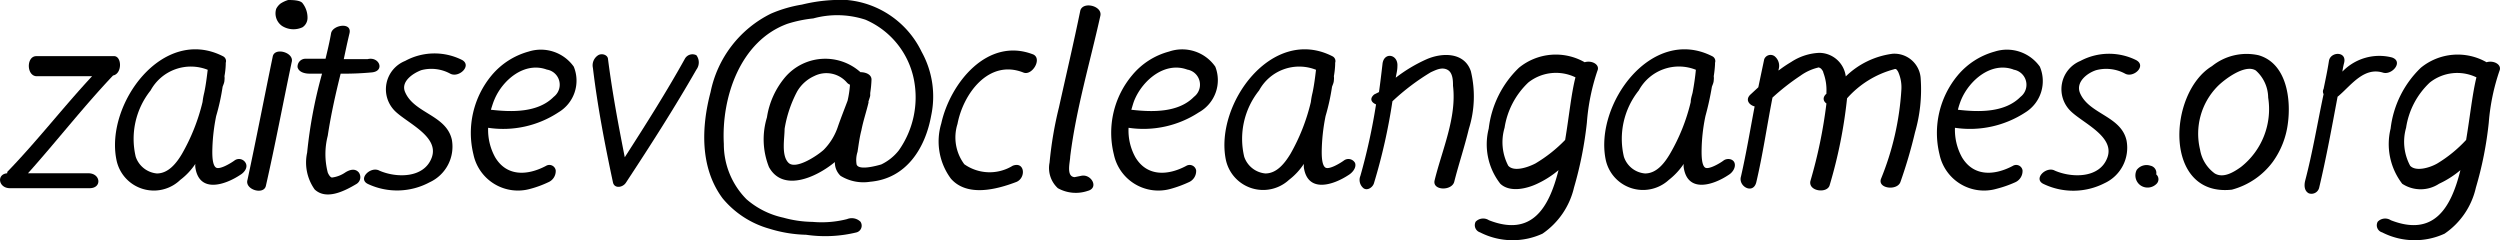
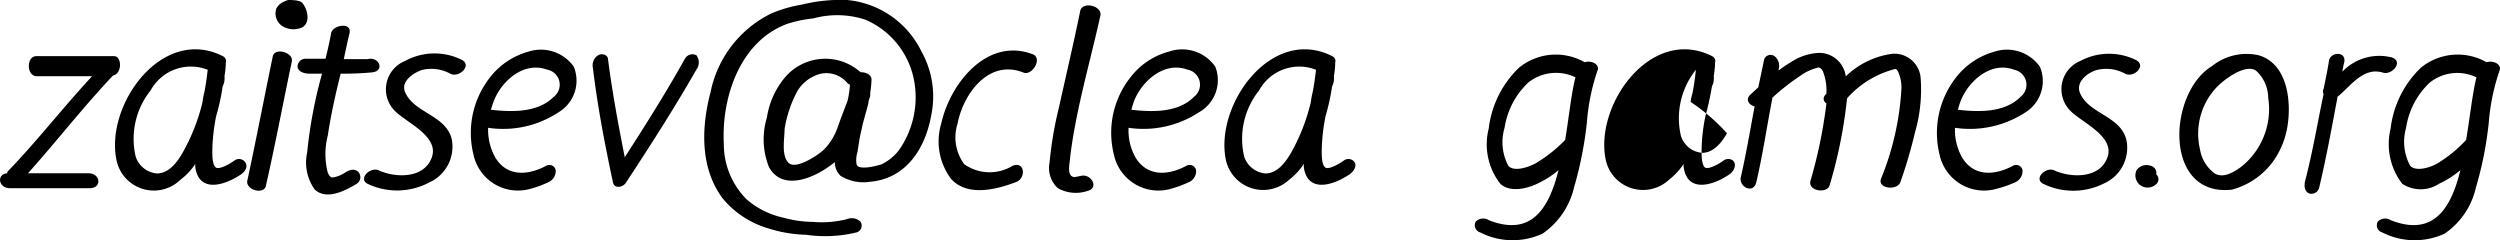
<svg xmlns="http://www.w3.org/2000/svg" viewBox="0 0 135.77 13.05">
  <g id="Слой_2" data-name="Слой 2">
    <g id="Слой_1-2" data-name="Слой 1">
      <path d="M6.14,4.1C4.52,5.81,3.07,7.68,1.52,9.41H4.8c.67,0,.75.81.07.81H.54c-.63,0-.74-.76-.15-.81a.13.13,0,0,0,0-.07C2,7.68,3.41,5.85,5,4.14c-1,0-2,0-3,0-.56,0-.58-1.06-.05-1.09,1.4,0,2.81,0,4.21,0C6.62,3,6.66,4,6.14,4.1Z" />
      <path d="M13.06,9.49c-.87.58-2.24,1-2.45-.39a.71.71,0,0,1,0-.2,3.58,3.58,0,0,1-.82.87A2.07,2.07,0,0,1,6.32,8.66c-.6-3,2.51-7.29,5.8-5.6a.29.29,0,0,1,.14.35V3.5a4.32,4.32,0,0,1-.07.64.74.74,0,0,1,0,.21c0,.13-.06.25-.1.36a11.64,11.64,0,0,1-.35,1.59,10.35,10.35,0,0,0-.21,1.92c0,.21,0,.75.2.88s.81-.24,1-.38a.41.41,0,0,1,.61.13C13.48,9.1,13.26,9.37,13.06,9.49ZM11,5.54a4,4,0,0,1,.09-.5c.09-.42.14-.84.19-1.25A2.49,2.49,0,0,0,8.18,4.91a4.21,4.21,0,0,0-.81,3.6,1.34,1.34,0,0,0,1.15.91c.63,0,1.07-.57,1.36-1.06A10.63,10.63,0,0,0,11,5.54Z" />
      <path d="M15.84,3.38c-.47,2.23-.89,4.47-1.4,6.71-.11.52-1.16.21-1-.32.48-2.23.91-4.47,1.37-6.69C14.9,2.54,16,2.85,15.84,3.38ZM16.7,1a.61.61,0,0,1-.27.48,1.16,1.16,0,0,1-1.11-.07A.83.83,0,0,1,15,.48a.85.85,0,0,1,.24-.29A1.63,1.63,0,0,1,15.65,0c.18,0,.63,0,.77.16A1.27,1.27,0,0,1,16.7,1Z" />
      <path d="M20.21,3.93A16.1,16.1,0,0,1,18.5,4c-.28,1.12-.53,2.24-.7,3.37a4,4,0,0,0,0,2c.07.17.17.28.24.27a1.64,1.64,0,0,0,.72-.28c.21-.13.51-.24.72,0a.43.43,0,0,1-.12.63c-.62.37-1.63.9-2.27.3a2.52,2.52,0,0,1-.41-2A25.19,25.19,0,0,1,17.49,4h-.68c-.24,0-.58-.07-.65-.35a.43.43,0,0,1,.42-.46c.37,0,.75,0,1.1,0,.11-.46.22-.92.3-1.38s1.15-.63,1,0-.21.94-.31,1.4c.43,0,.85,0,1.3,0C20.6,3.06,20.91,3.85,20.21,3.93Z" />
      <path d="M24.45,4a2.14,2.14,0,0,0-1.57-.19C22.38,4,21.76,4.45,22,5c.49,1.16,2.24,1.24,2.54,2.59a2.13,2.13,0,0,1-1.21,2.31A3.73,3.73,0,0,1,20,10c-.61-.27.13-1,.61-.73.92.4,2.43.42,2.84-.72s-1.33-1.86-2-2.52A1.66,1.66,0,0,1,22,3.31a3.33,3.33,0,0,1,3.1-.05C25.64,3.57,24.92,4.25,24.45,4Z" />
      <path d="M30.33,6.1a5.46,5.46,0,0,1-3.82.84,3.08,3.08,0,0,0,.38,1.6c.63,1.06,1.76,1,2.76.47a.35.35,0,0,1,.53.24.66.66,0,0,1-.41.65,5.63,5.63,0,0,1-.95.35,2.47,2.47,0,0,1-3.11-1.87,4.89,4.89,0,0,1,1-4.3,4,4,0,0,1,2-1.28,2.19,2.19,0,0,1,2.45.82A2,2,0,0,1,30.33,6.1ZM29.7,3.78c-1.22-.45-2.41.57-2.85,1.63-.07.16-.13.36-.19.55,1.12.13,2.55.17,3.41-.7A.83.83,0,0,0,29.7,3.78Z" />
      <path d="M37.82,3.78C36.63,5.86,35.33,7.89,34,9.91c-.17.28-.63.35-.71,0-.44-2.06-.84-4.13-1.09-6.22a.65.65,0,0,1,.3-.7c.21-.11.51,0,.52.22.23,1.8.56,3.56.91,5.33C35.08,6.75,36.19,5,37.19,3.2A.47.47,0,0,1,37.82,3,.65.65,0,0,1,37.82,3.78Z" />
      <path d="M50.57,6.28c-.32,1.77-1.35,3.42-3.31,3.59a2.36,2.36,0,0,1-1.61-.32,1,1,0,0,1-.31-.75c-1.05.87-2.84,1.63-3.58.27a4.07,4.07,0,0,1-.11-2.69,4.42,4.42,0,0,1,1-2.2,2.87,2.87,0,0,1,4.08-.26c.28,0,.6.12.6.4a6,6,0,0,1-.07.73s0,.07,0,.13-.06.21-.09.32,0,0,0,.06c-.12.51-.29,1-.39,1.52-.1.38-.15.79-.21,1.17a1.43,1.43,0,0,0-.05.68c.11.34,1.07.08,1.34,0a2.69,2.69,0,0,0,.95-.76,5,5,0,0,0,.83-3.81A4.49,4.49,0,0,0,47,1.07,4.91,4.91,0,0,0,44.17,1a7,7,0,0,0-1.4.29c-2.57.93-3.6,4-3.46,6.53a4.24,4.24,0,0,0,1.23,3,4.49,4.49,0,0,0,2,1,6.17,6.17,0,0,0,1.59.23A5.59,5.59,0,0,0,46,11.9a.68.68,0,0,1,.73.14.38.38,0,0,1-.21.58,7.17,7.17,0,0,1-2.74.13,7.29,7.29,0,0,1-2-.33,5.08,5.08,0,0,1-2.53-1.64C38,9.11,38.09,6.89,38.59,5A6.1,6.1,0,0,1,41.87.74,7.11,7.11,0,0,1,43.55.25,8.78,8.78,0,0,1,46,0a5,5,0,0,1,4.05,2.81A5,5,0,0,1,50.57,6.28ZM44.74,8.13a3.24,3.24,0,0,0,.77-1.27c.16-.46.34-.91.52-1.39a5.38,5.38,0,0,0,.13-.87A.43.43,0,0,1,46,4.49a1.47,1.47,0,0,0-1.78-.36,2.05,2.05,0,0,0-.93.84A6.58,6.58,0,0,0,42.61,7c0,.51-.19,1.44.21,1.84S44.42,8.43,44.74,8.13Z" />
      <path d="M55.58,3.94C53.7,3.19,52.31,5.09,52,6.73a2.43,2.43,0,0,0,.37,2.19A2.39,2.39,0,0,0,55,9c.66-.25.73.66.2.88-1.07.41-2.68.83-3.56-.18a3.39,3.39,0,0,1-.52-3c.48-2.17,2.5-4.72,5-3.74C56.61,3.2,56.05,4.13,55.58,3.94Z" />
      <path d="M59.76.85c-.56,2.53-1.32,5.07-1.64,7.66,0,.27-.24,1.08.24,1.11l.35-.07c.55-.13,1,.66.35.82a2,2,0,0,1-1.61-.15A1.49,1.49,0,0,1,57,8.83a20.27,20.27,0,0,1,.51-3c.39-1.76.8-3.5,1.16-5.26C58.82.06,59.87.32,59.76.85Z" />
      <path d="M65.11,6.1a5.49,5.49,0,0,1-3.82.84,3,3,0,0,0,.37,1.6c.63,1.06,1.77,1,2.76.47a.36.36,0,0,1,.54.24.66.66,0,0,1-.41.65,6.36,6.36,0,0,1-.95.35,2.47,2.47,0,0,1-3.11-1.87,4.86,4.86,0,0,1,1-4.3,3.9,3.9,0,0,1,2-1.28A2.19,2.19,0,0,1,66,3.62,2,2,0,0,1,65.11,6.1Zm-.63-2.32c-1.22-.45-2.41.57-2.86,1.63-.07.16-.12.36-.18.55,1.12.13,2.55.17,3.4-.7A.83.83,0,0,0,64.48,3.78Z" />
      <path d="M73.26,9.49c-.87.58-2.24,1-2.45-.39a1.46,1.46,0,0,1,0-.2,3.54,3.54,0,0,1-.81.87,2.07,2.07,0,0,1-3.43-1.11c-.6-3,2.51-7.29,5.8-5.6a.29.29,0,0,1,.14.35V3.5a4.32,4.32,0,0,1-.07.64.74.74,0,0,1,0,.21c0,.13-.06.25-.1.36a11.64,11.64,0,0,1-.35,1.59,10.35,10.35,0,0,0-.21,1.92c0,.21,0,.75.2.88s.81-.24,1-.38a.41.41,0,0,1,.61.13C73.68,9.1,73.45,9.37,73.26,9.49ZM71.19,5.54a4,4,0,0,1,.09-.5c.09-.42.14-.84.19-1.25a2.48,2.48,0,0,0-3.09,1.12,4.21,4.21,0,0,0-.81,3.6,1.34,1.34,0,0,0,1.15.91c.63,0,1.06-.57,1.36-1.06A10.63,10.63,0,0,0,71.19,5.54Z" />
-       <path d="M79.77,7c-.24,1-.55,1.91-.79,2.86-.12.52-1.2.5-1.07-.06.4-1.65,1.21-3.41,1-5.14,0-.25,0-.71-.3-.87s-.61,0-.9.13A12.24,12.24,0,0,0,75.62,5.5a31.28,31.28,0,0,1-1,4.44c-.06.22-.34.43-.56.29a.58.58,0,0,1-.18-.68,32.78,32.78,0,0,0,.85-3.88c-.24-.1-.38-.3-.1-.54L74.89,5c.07-.5.13-1,.19-1.52.07-.68.86-.54.81.12,0,.23-.06.42-.09.62a8.21,8.21,0,0,1,1.67-1c.84-.37,2.06-.4,2.41.65A5.85,5.85,0,0,1,79.77,7Z" />
      <path d="M86.75,3.85a11.4,11.4,0,0,0-.57,2.81,20.42,20.42,0,0,1-.7,3.53,4.18,4.18,0,0,1-1.71,2.5,3.88,3.88,0,0,1-3.39-.07.41.41,0,0,1-.24-.58.57.57,0,0,1,.72-.08c2.32.91,3.26-.65,3.78-2.72a5.2,5.2,0,0,1-1.16.74c-.59.28-1.49.48-2,0a3.47,3.47,0,0,1-.63-3,5.46,5.46,0,0,1,1.64-3.3,3.16,3.16,0,0,1,3.57-.3C86.45,3.26,86.91,3.51,86.75,3.85ZM85,7.6c.21-1.25.33-2.51.56-3.4A2.42,2.42,0,0,0,83,4.48a4.28,4.28,0,0,0-1.29,2.46A2.75,2.75,0,0,0,81.91,9c.29.33,1,.12,1.47-.12A7.71,7.71,0,0,0,85,7.6Z" />
-       <path d="M93.89,9.49c-.86.58-2.24,1-2.45-.39a.71.71,0,0,1,0-.2,3.74,3.74,0,0,1-.81.87,2.07,2.07,0,0,1-3.43-1.11c-.61-3,2.5-7.29,5.8-5.6a.29.29,0,0,1,.14.35V3.5a6.27,6.27,0,0,1-.07.64.74.74,0,0,1,0,.21c0,.13-.06.25-.1.36a15.66,15.66,0,0,1-.35,1.59,9.57,9.57,0,0,0-.21,1.92c0,.21,0,.75.19.88s.82-.24,1-.38.52-.11.6.13S94.09,9.37,93.89,9.49ZM91.82,5.54c0-.17.06-.34.1-.5.08-.42.14-.84.18-1.25A2.48,2.48,0,0,0,89,4.91a4.21,4.21,0,0,0-.81,3.6,1.32,1.32,0,0,0,1.15.91c.63,0,1.06-.57,1.35-1.06A10.3,10.3,0,0,0,91.82,5.54Z" />
+       <path d="M93.89,9.49c-.86.58-2.24,1-2.45-.39a.71.71,0,0,1,0-.2,3.74,3.74,0,0,1-.81.87,2.07,2.07,0,0,1-3.43-1.11c-.61-3,2.5-7.29,5.8-5.6a.29.29,0,0,1,.14.35V3.5a6.27,6.27,0,0,1-.07.64.74.74,0,0,1,0,.21c0,.13-.06.25-.1.36a15.66,15.66,0,0,1-.35,1.59,9.57,9.57,0,0,0-.21,1.92c0,.21,0,.75.19.88s.82-.24,1-.38.52-.11.6.13S94.09,9.37,93.89,9.49ZM91.82,5.54c0-.17.06-.34.1-.5.08-.42.14-.84.18-1.25a4.21,4.21,0,0,0-.81,3.6,1.32,1.32,0,0,0,1.15.91c.63,0,1.06-.57,1.35-1.06A10.3,10.3,0,0,0,91.82,5.54Z" />
      <path d="M104,7.19a26.1,26.1,0,0,1-.79,2.69c-.17.49-1.24.37-1.06-.16a15.2,15.2,0,0,0,1.11-4.85,2.05,2.05,0,0,0-.15-.91.53.53,0,0,0-.13-.2.12.12,0,0,0-.11,0,5.2,5.2,0,0,0-2.56,1.58,25.91,25.91,0,0,1-.94,4.7c-.11.49-1.18.36-1.05-.21a26.22,26.22,0,0,0,.87-4.21c-.17-.12-.23-.33,0-.53h0V5a2.66,2.66,0,0,0-.17-1.06c0-.08-.13-.22-.13-.22s0,0-.11-.06c.11,0-.06,0,0,0a2.74,2.74,0,0,0-1,.45A12.34,12.34,0,0,0,96.26,5.3c-.3,1.53-.52,3.07-.88,4.6-.17.68-1,.22-.83-.32.29-1.27.5-2.54.74-3.8-.31-.08-.53-.38-.21-.66l.41-.38c.11-.52.21-1,.32-1.52a.37.37,0,0,1,.56-.17.67.67,0,0,1,.22.73v.05a6.74,6.74,0,0,1,.68-.46,3,3,0,0,1,1.54-.5,1.46,1.46,0,0,1,1.43,1.28,4.46,4.46,0,0,1,2.54-1.23,1.43,1.43,0,0,1,1.53,1.37A8.37,8.37,0,0,1,104,7.19Z" />
      <path d="M110,6.1a5.5,5.5,0,0,1-3.83.84,3.08,3.08,0,0,0,.38,1.6c.63,1.06,1.76,1,2.76.47a.35.35,0,0,1,.53.24.67.67,0,0,1-.4.65,6.09,6.09,0,0,1-1,.35,2.47,2.47,0,0,1-3.11-1.87,4.89,4.89,0,0,1,1-4.3,4,4,0,0,1,2-1.28,2.19,2.19,0,0,1,2.45.82A2,2,0,0,1,110,6.1Zm-.64-2.32c-1.21-.45-2.4.57-2.85,1.63a3.94,3.94,0,0,0-.18.55c1.12.13,2.54.17,3.4-.7A.83.83,0,0,0,109.33,3.78Z" />
      <path d="M115.41,4a2.15,2.15,0,0,0-1.57-.19c-.5.16-1.12.65-.88,1.24.49,1.16,2.24,1.24,2.53,2.59a2.12,2.12,0,0,1-1.2,2.31A3.73,3.73,0,0,1,111,10c-.62-.27.13-1,.6-.73.93.4,2.44.42,2.85-.72s-1.33-1.86-2-2.52a1.66,1.66,0,0,1,.53-2.72A3.31,3.31,0,0,1,116,3.26C116.6,3.57,115.87,4.25,115.41,4Z" />
      <path d="M117.1,10a.68.68,0,0,1-.8.1.66.66,0,0,1-.26-.87.67.67,0,0,1,.75-.23.4.4,0,0,1,.31.47A.35.35,0,0,1,117.1,10Z" />
      <path d="M124.25,6.7a4.53,4.53,0,0,1-.82,2.09,4.07,4.07,0,0,1-2.22,1.51c-3.74.41-3.48-5.26-1.08-6.71A3,3,0,0,1,122.66,3C124.18,3.44,124.43,5.37,124.25,6.7Zm-1.07-1.4a2,2,0,0,0-.67-1.47c-.59-.38-1.74.51-2.09.87a3.67,3.67,0,0,0-.94,3.42,2,2,0,0,0,.8,1.3c.46.27,1-.05,1.42-.35A4,4,0,0,0,123.18,5.3Z" />
      <path d="M129.4,3.94c-1-.3-1.68.64-2.34,1.22a.87.87,0,0,1-.11.09c-.31,1.65-.61,3.3-1,4.94a.43.43,0,0,1-.56.31c-.26-.13-.26-.45-.2-.69.41-1.56.67-3.15,1-4.7a.29.29,0,0,1,0-.28c.1-.49.21-1,.29-1.52s1-.54.82.12a4.14,4.14,0,0,0-.09.46,2.78,2.78,0,0,1,2.69-.77C130.55,3.34,129.9,4.11,129.4,3.94Z" />
      <path d="M135.74,3.85a11.41,11.41,0,0,0-.58,2.81,19.52,19.52,0,0,1-.7,3.53,4.12,4.12,0,0,1-1.7,2.5,3.88,3.88,0,0,1-3.39-.07.4.4,0,0,1-.24-.58.56.56,0,0,1,.71-.08c2.33.91,3.27-.65,3.78-2.72a5.2,5.2,0,0,1-1.16.74,1.82,1.82,0,0,1-2,0,3.54,3.54,0,0,1-.63-3,5.46,5.46,0,0,1,1.64-3.3,3.16,3.16,0,0,1,3.57-.3C135.43,3.26,135.89,3.51,135.74,3.85ZM133.93,7.6c.21-1.25.34-2.51.56-3.4a2.4,2.4,0,0,0-2.53.28,4.22,4.22,0,0,0-1.29,2.46A2.75,2.75,0,0,0,130.89,9c.3.33,1.05.12,1.47-.12A7.2,7.2,0,0,0,133.93,7.6Z" />
    </g>
  </g>
</svg>